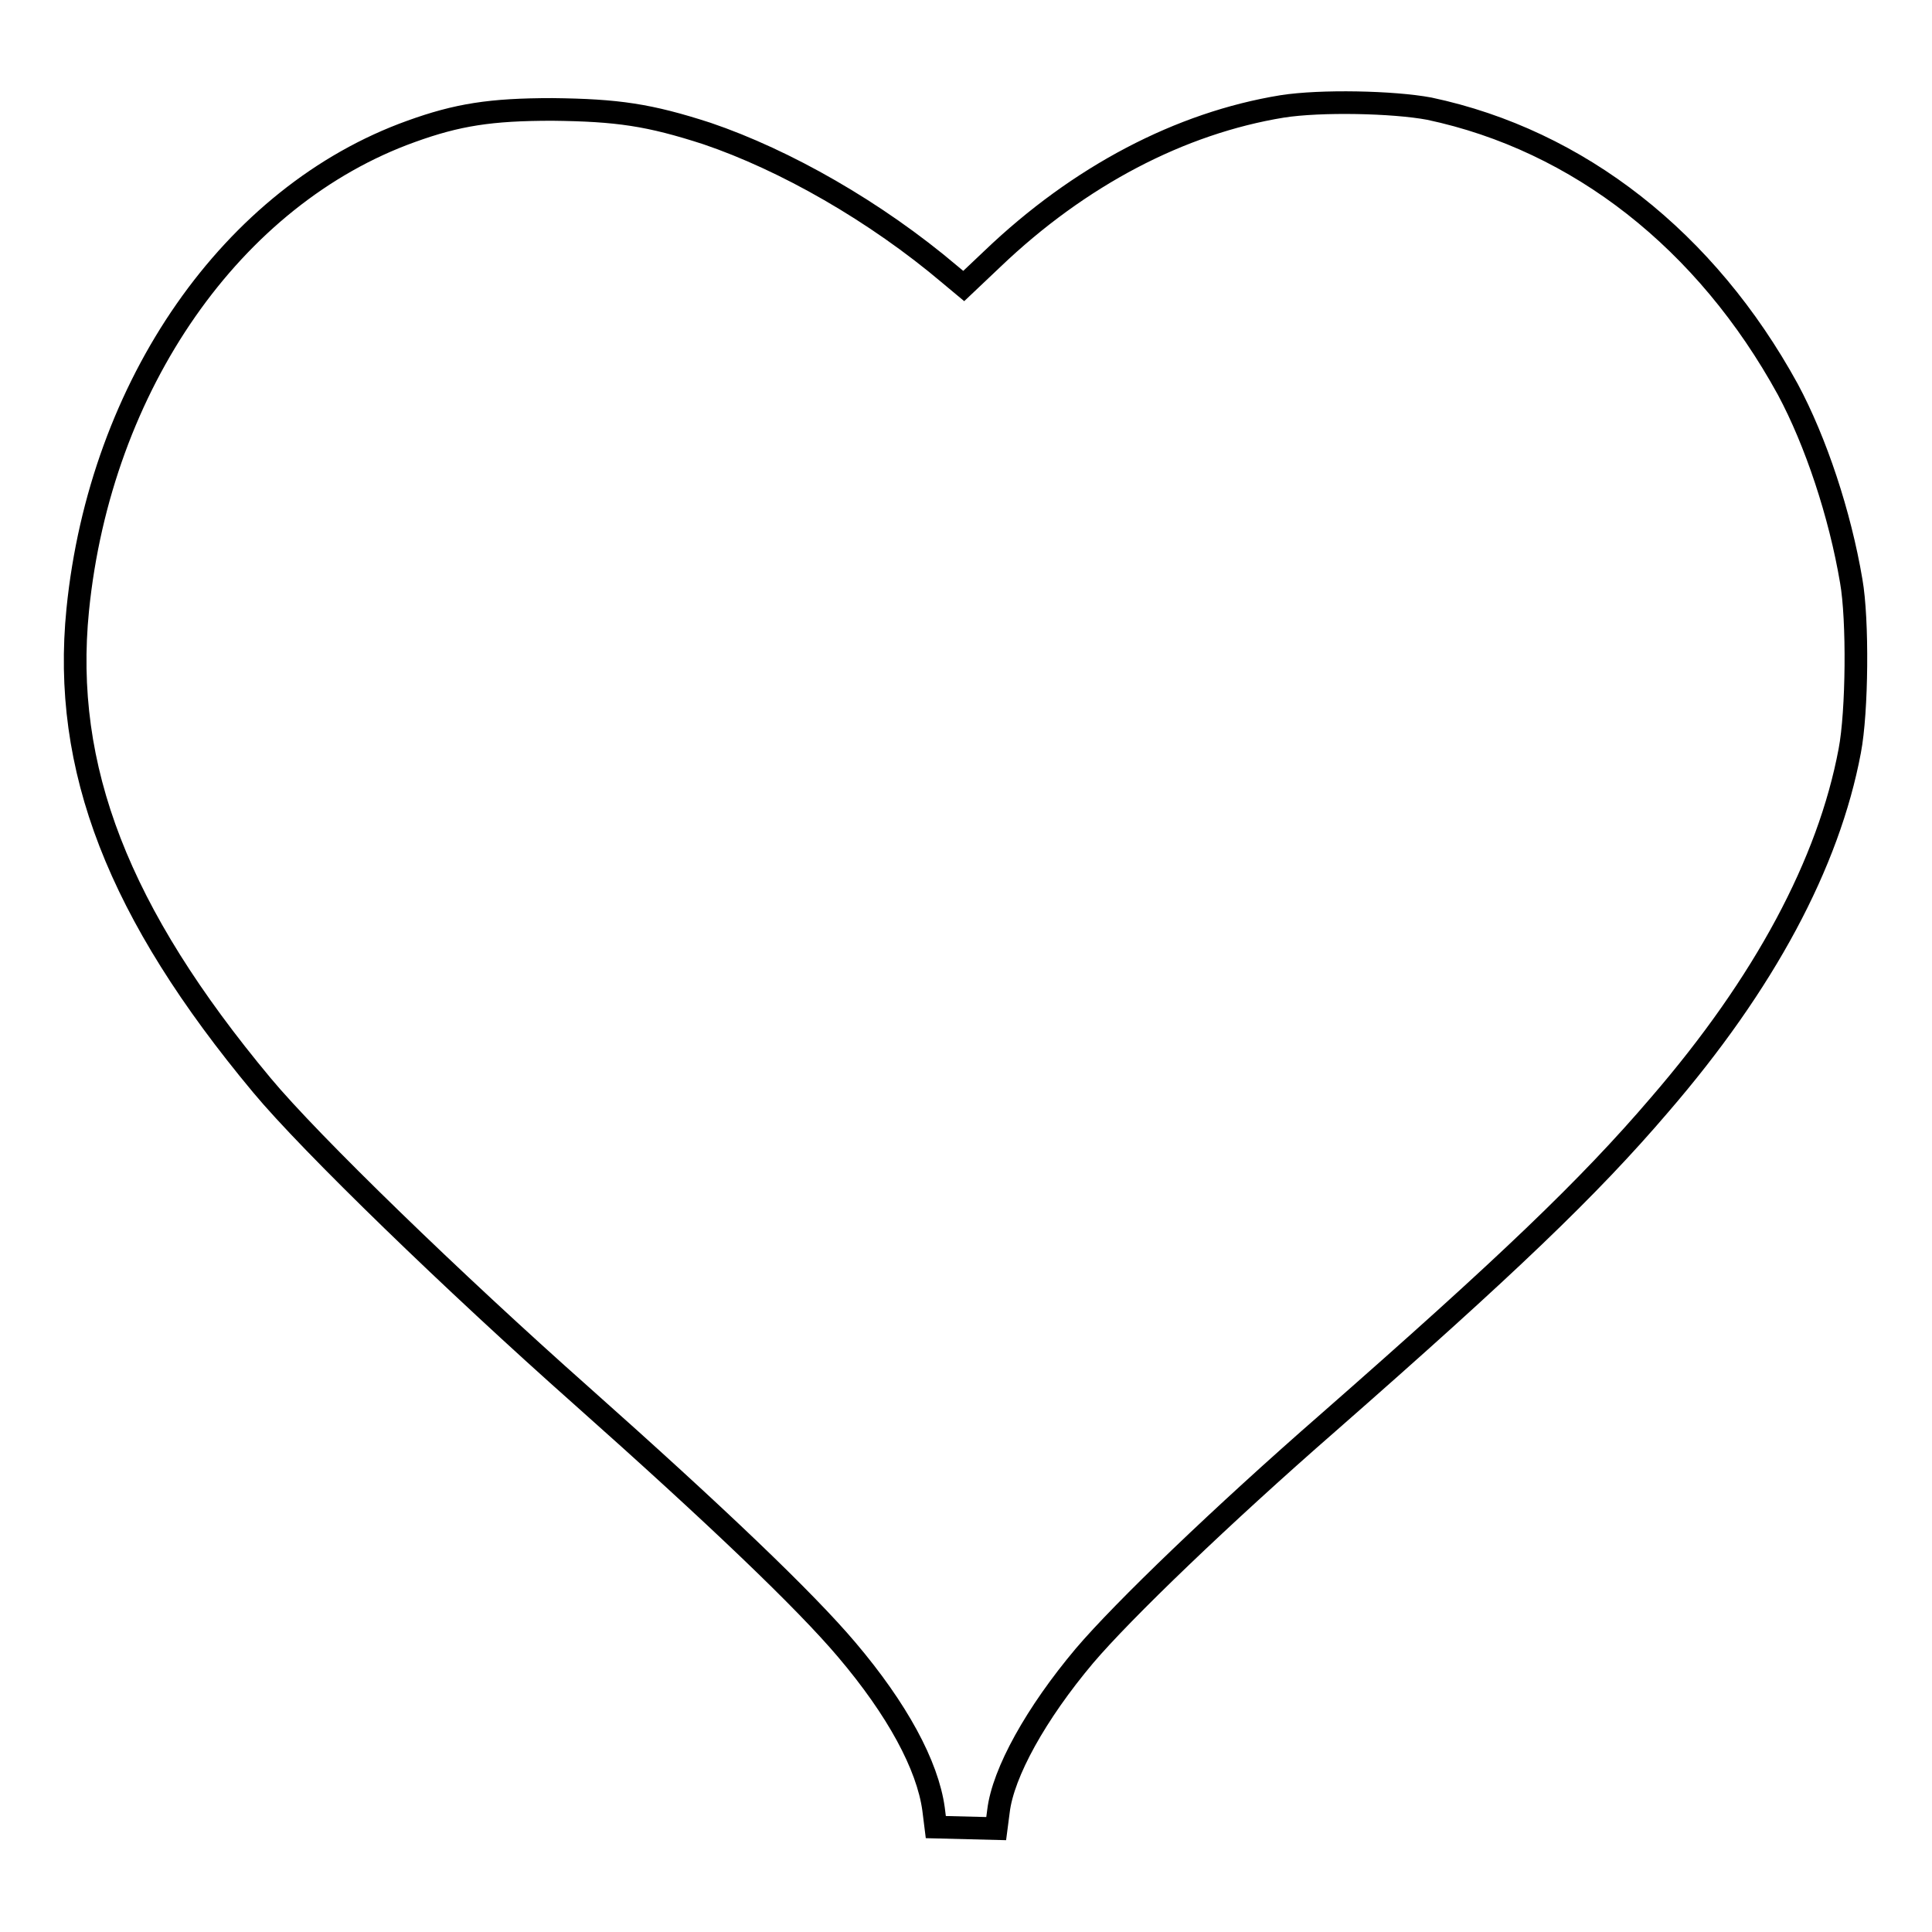
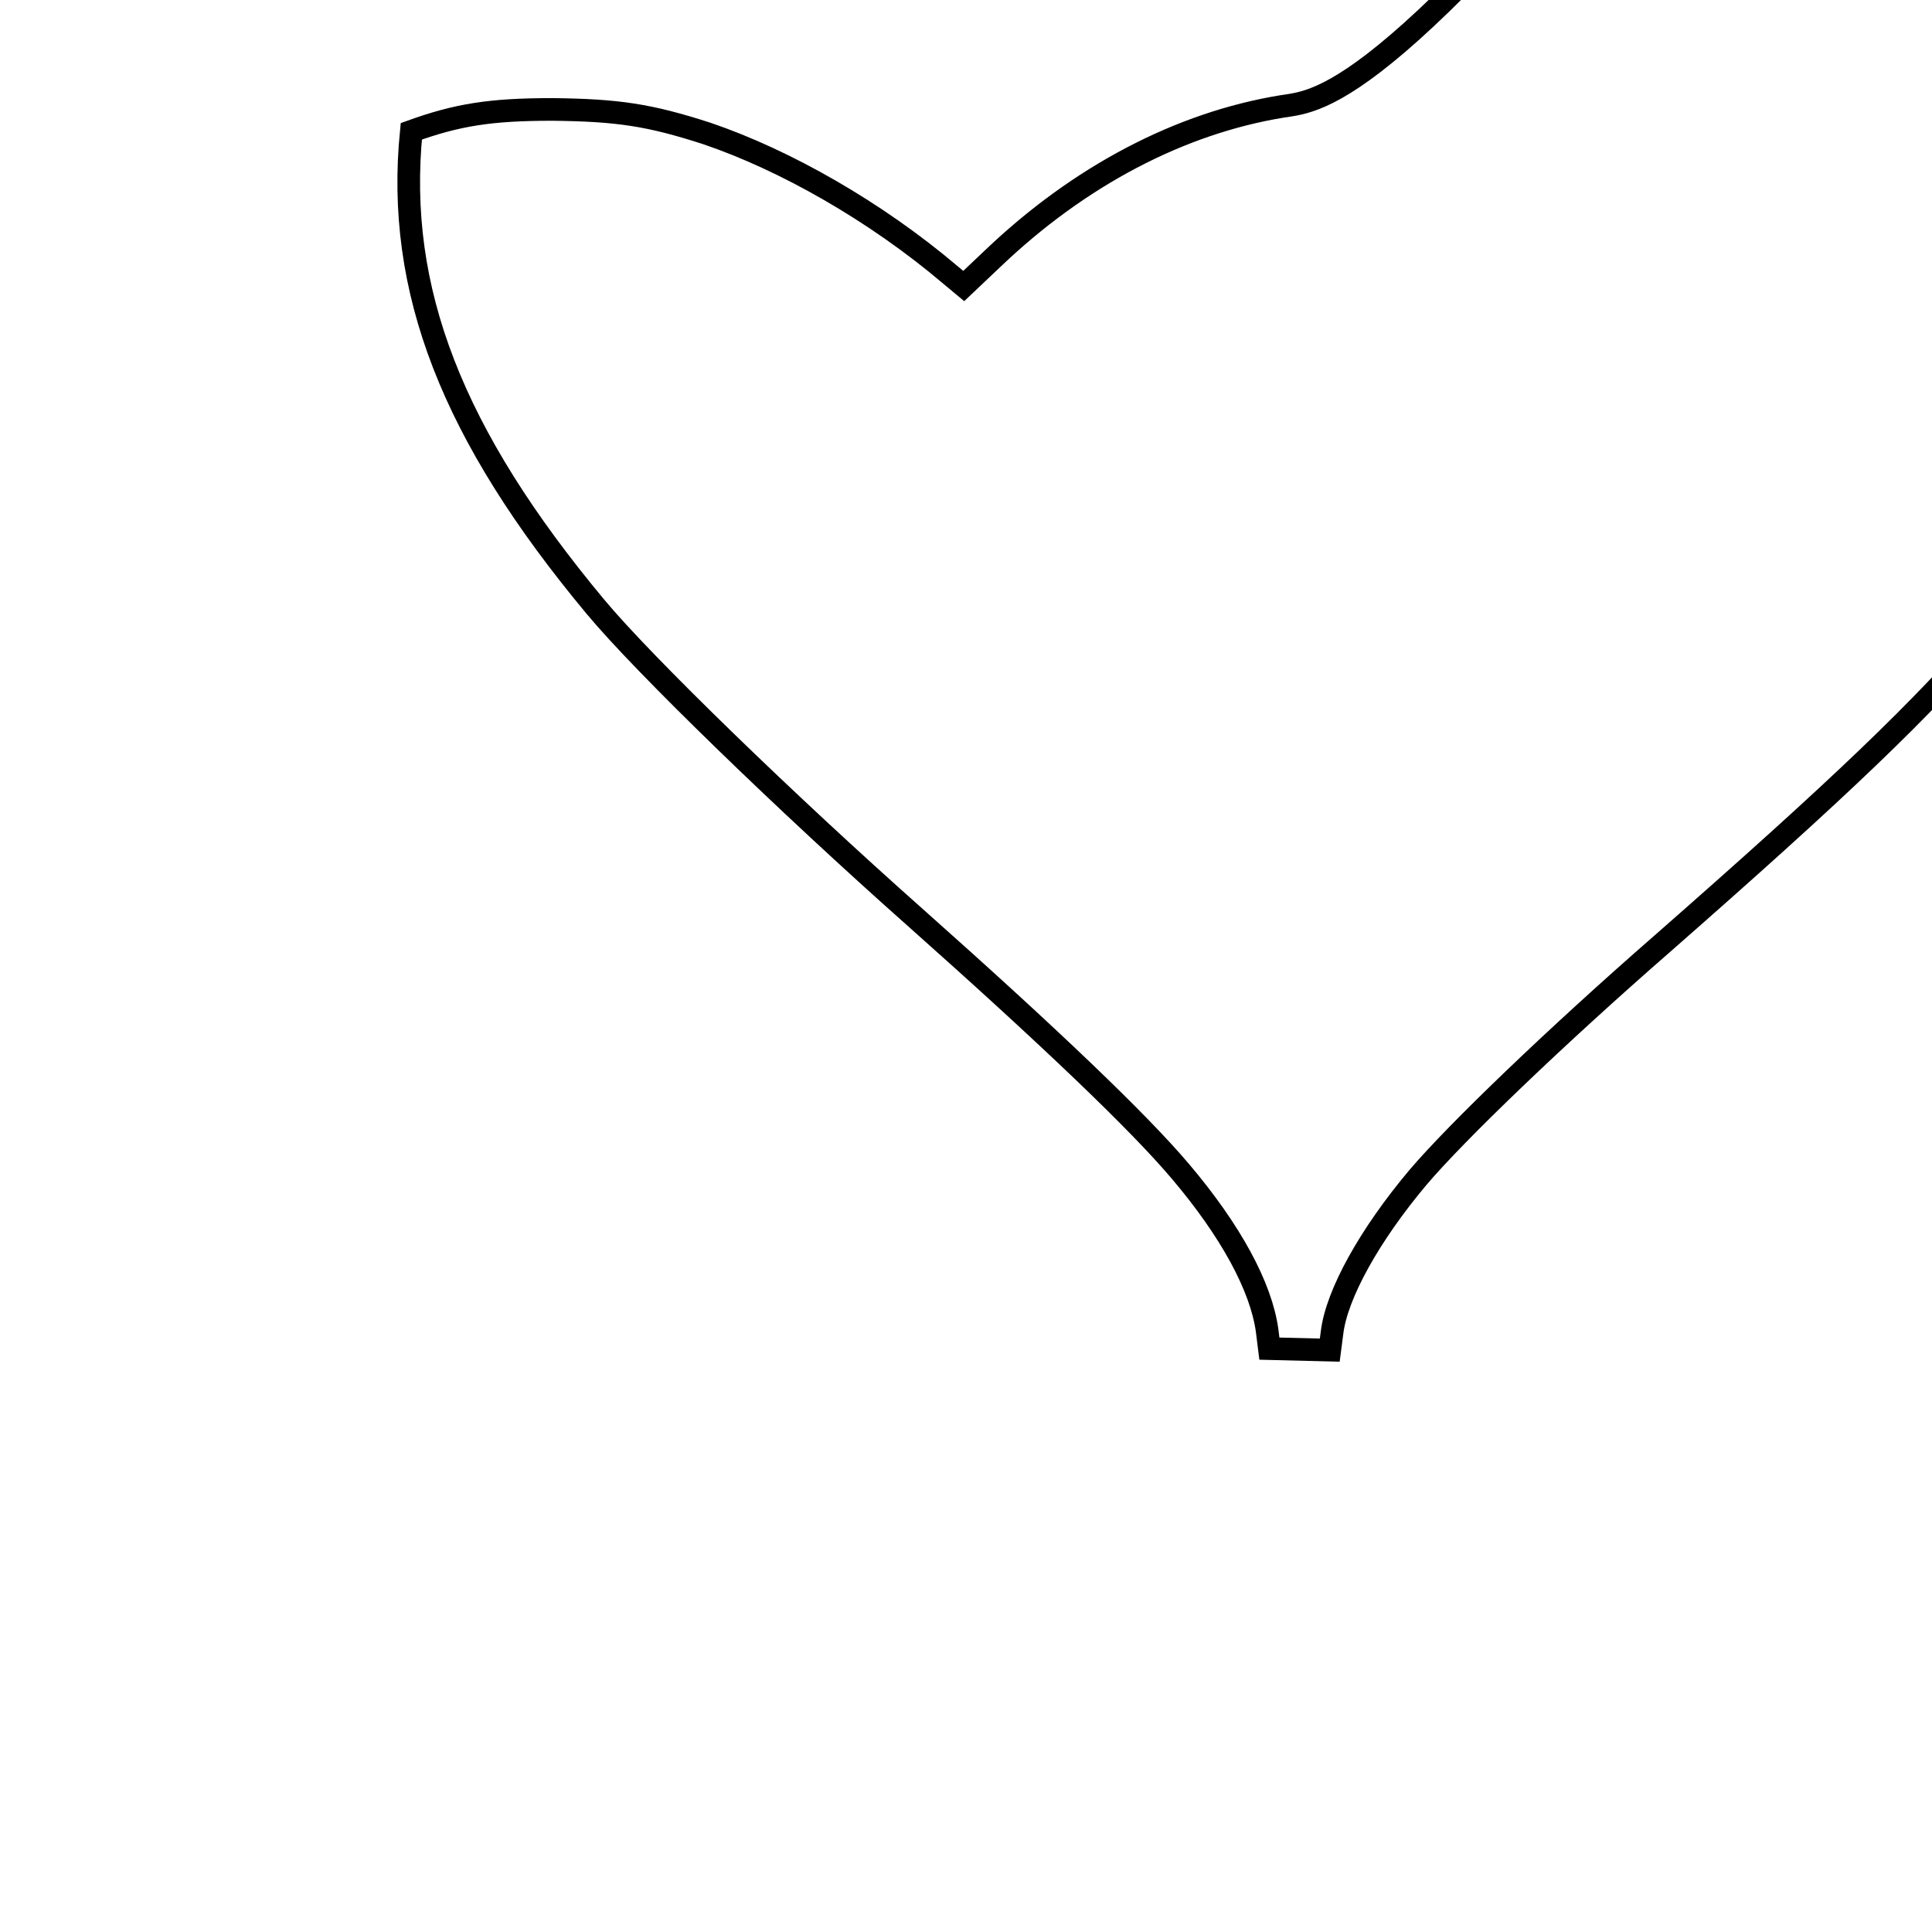
<svg xmlns="http://www.w3.org/2000/svg" version="1.1" x="0px" y="0px" viewBox="0 0 256 256" enable-background="new 0 0 256 256" xml:space="preserve">
  <g>
    <g>
      <g>
-         <path stroke-width="3" fill-opacity="0" stroke="#000000" d="M169.9,14.1c-13.5,2.2-26.9,9.2-38.4,20.2l-3.8,3.6l-1.8-1.5C116,28,104,21.2,93.7,17.7c-7.7-2.5-11.9-3.1-20.5-3.2c-8.2,0-12.6,0.7-18.7,2.9C30.8,25.9,13.3,51,10.3,80.8c-2.1,21,5.4,40.2,24.4,63c6.4,7.7,25.5,26.2,42.3,41.1c18,16,29.7,27.2,35.2,33.7c6.7,7.9,10.7,15.3,11.5,21.1l0.3,2.4l4,0.1l4,0.1l0.3-2.3c0.6-5.1,5-13,11.4-20.6c5.1-6,18.2-18.6,32.3-30.9c23.6-20.7,34.5-31.1,43.9-42.1c13.9-16.1,22.4-32,25.2-46.9c1-5.2,1.1-17.4,0.2-22.5c-1.5-8.9-4.7-18.5-8.4-25.4c-10.8-19.7-27.7-33-47.5-37.2C184.6,13.5,175,13.3,169.9,14.1z" />
+         <path stroke-width="3" fill-opacity="0" stroke="#000000" d="M169.9,14.1c-13.5,2.2-26.9,9.2-38.4,20.2l-3.8,3.6l-1.8-1.5C116,28,104,21.2,93.7,17.7c-7.7-2.5-11.9-3.1-20.5-3.2c-8.2,0-12.6,0.7-18.7,2.9c-2.1,21,5.4,40.2,24.4,63c6.4,7.7,25.5,26.2,42.3,41.1c18,16,29.7,27.2,35.2,33.7c6.7,7.9,10.7,15.3,11.5,21.1l0.3,2.4l4,0.1l4,0.1l0.3-2.3c0.6-5.1,5-13,11.4-20.6c5.1-6,18.2-18.6,32.3-30.9c23.6-20.7,34.5-31.1,43.9-42.1c13.9-16.1,22.4-32,25.2-46.9c1-5.2,1.1-17.4,0.2-22.5c-1.5-8.9-4.7-18.5-8.4-25.4c-10.8-19.7-27.7-33-47.5-37.2C184.6,13.5,175,13.3,169.9,14.1z" />
      </g>
    </g>
  </g>
</svg>